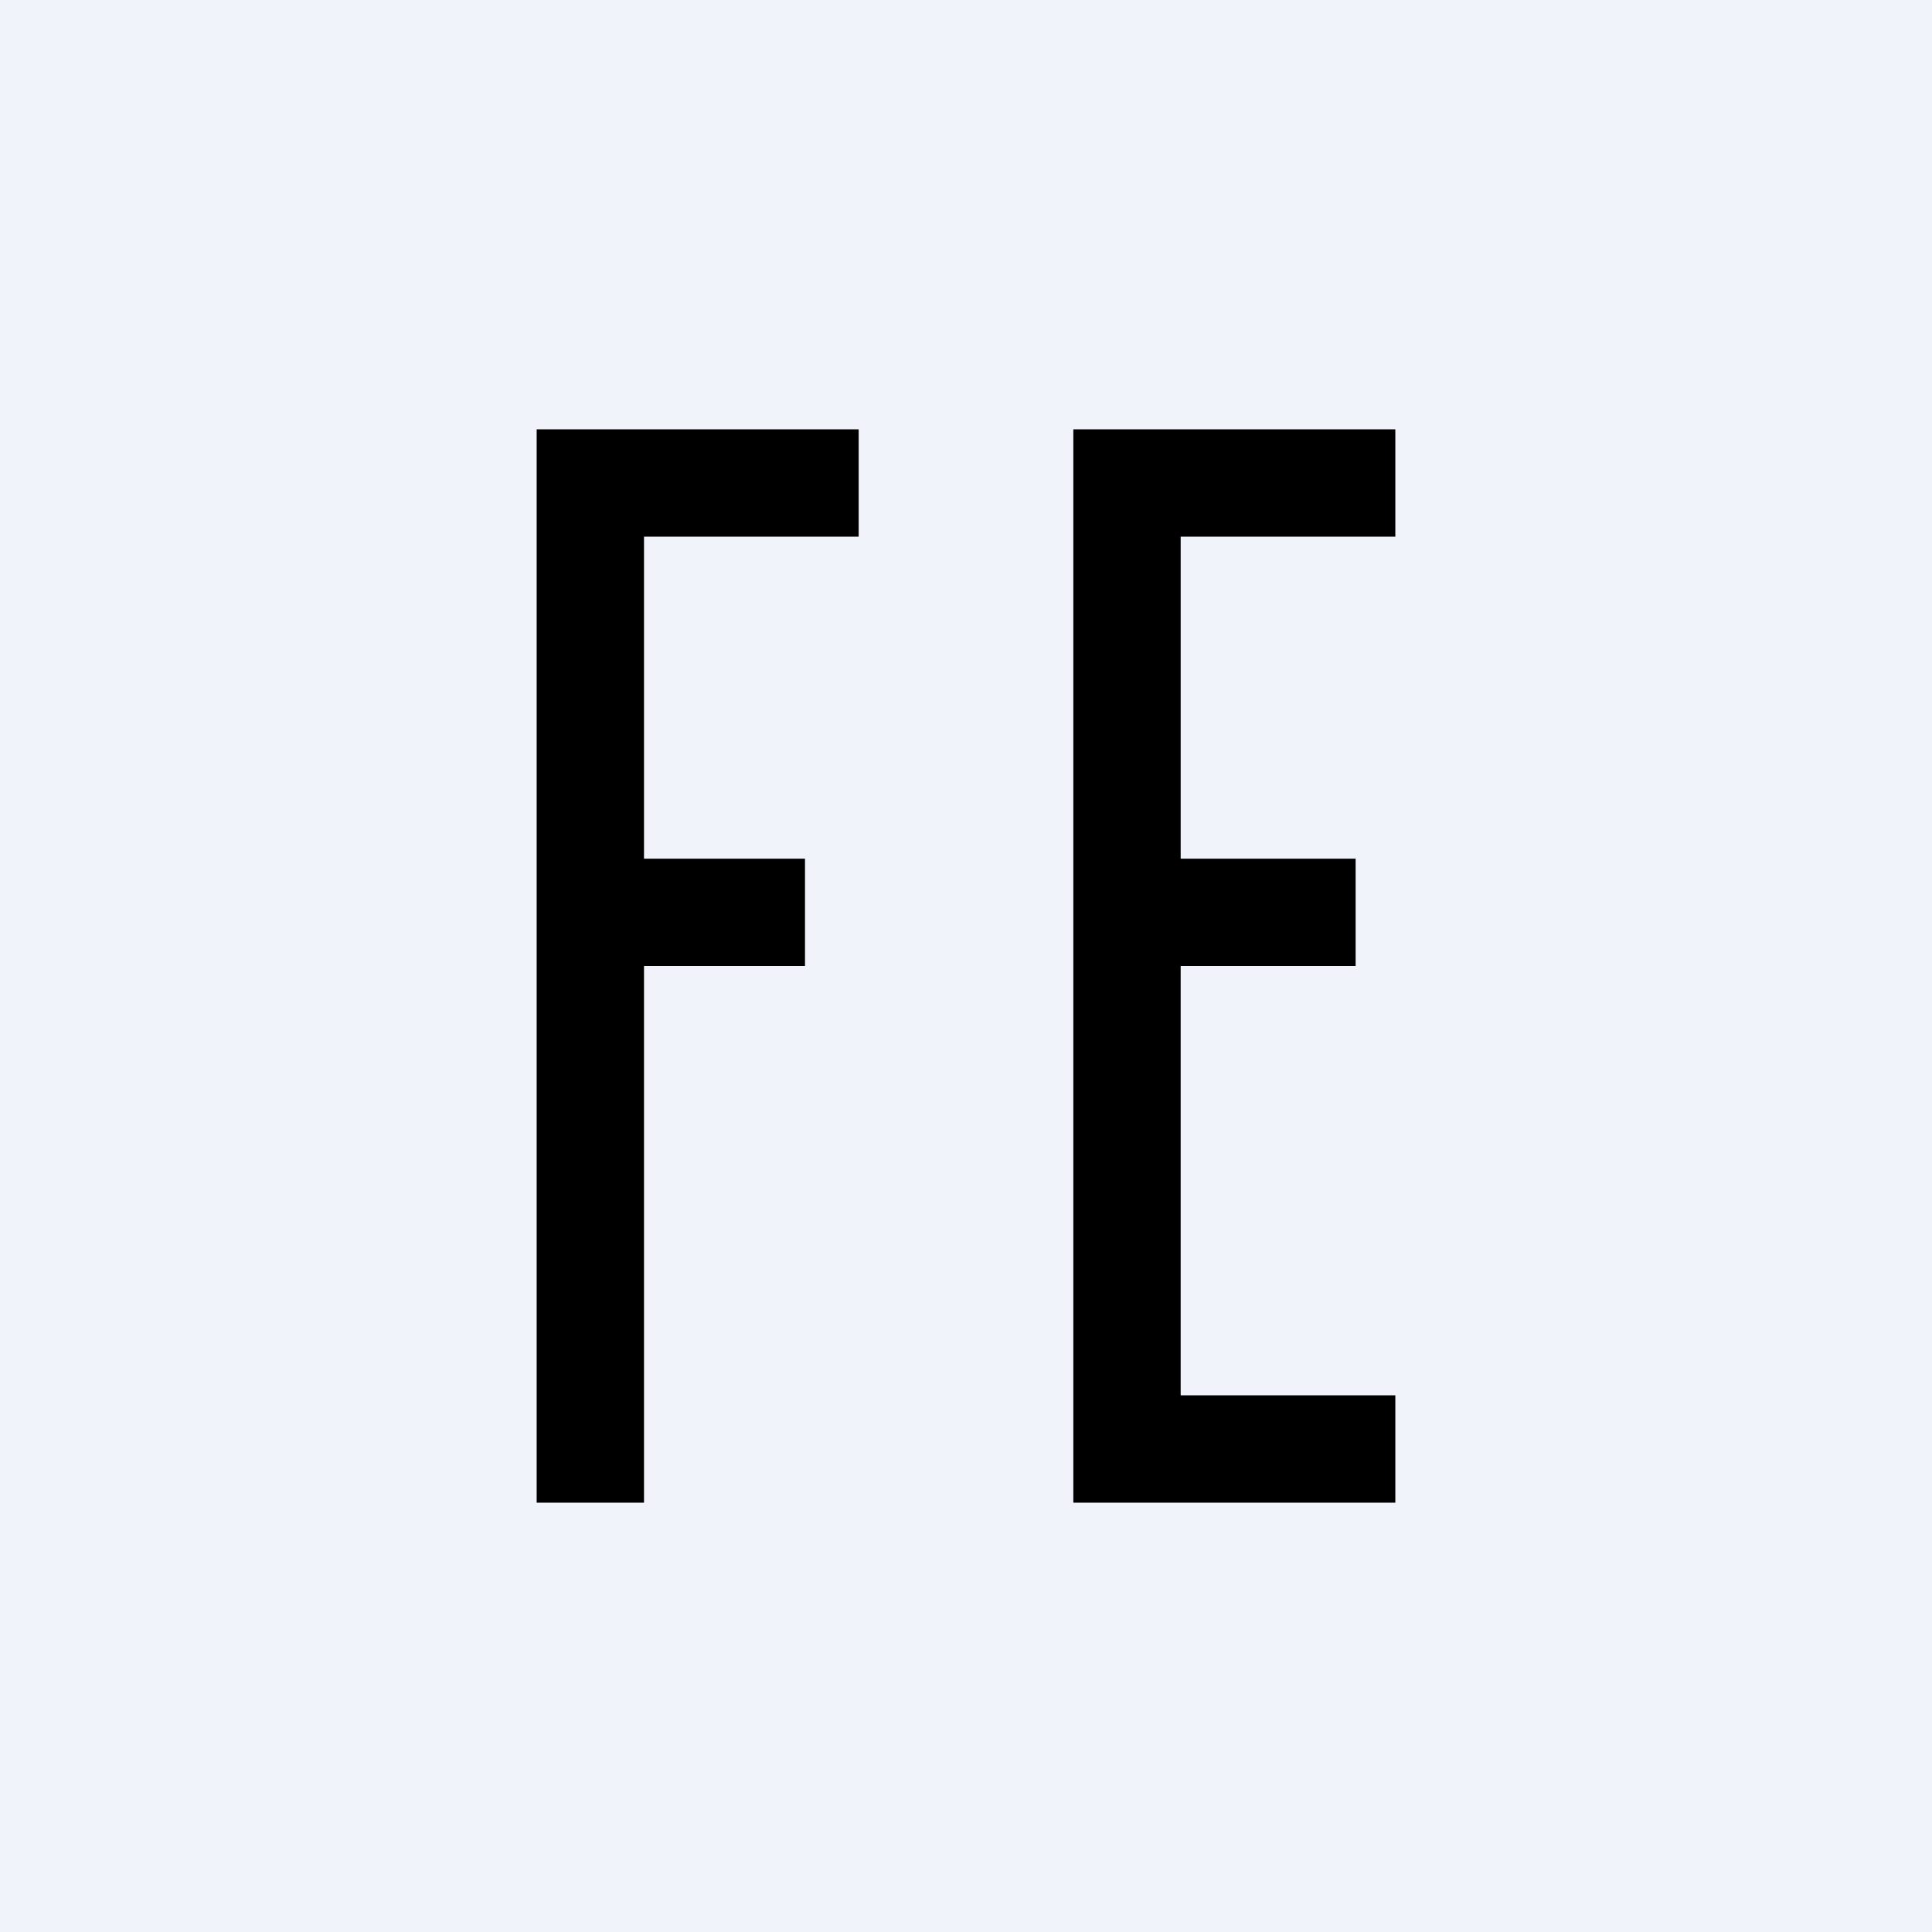
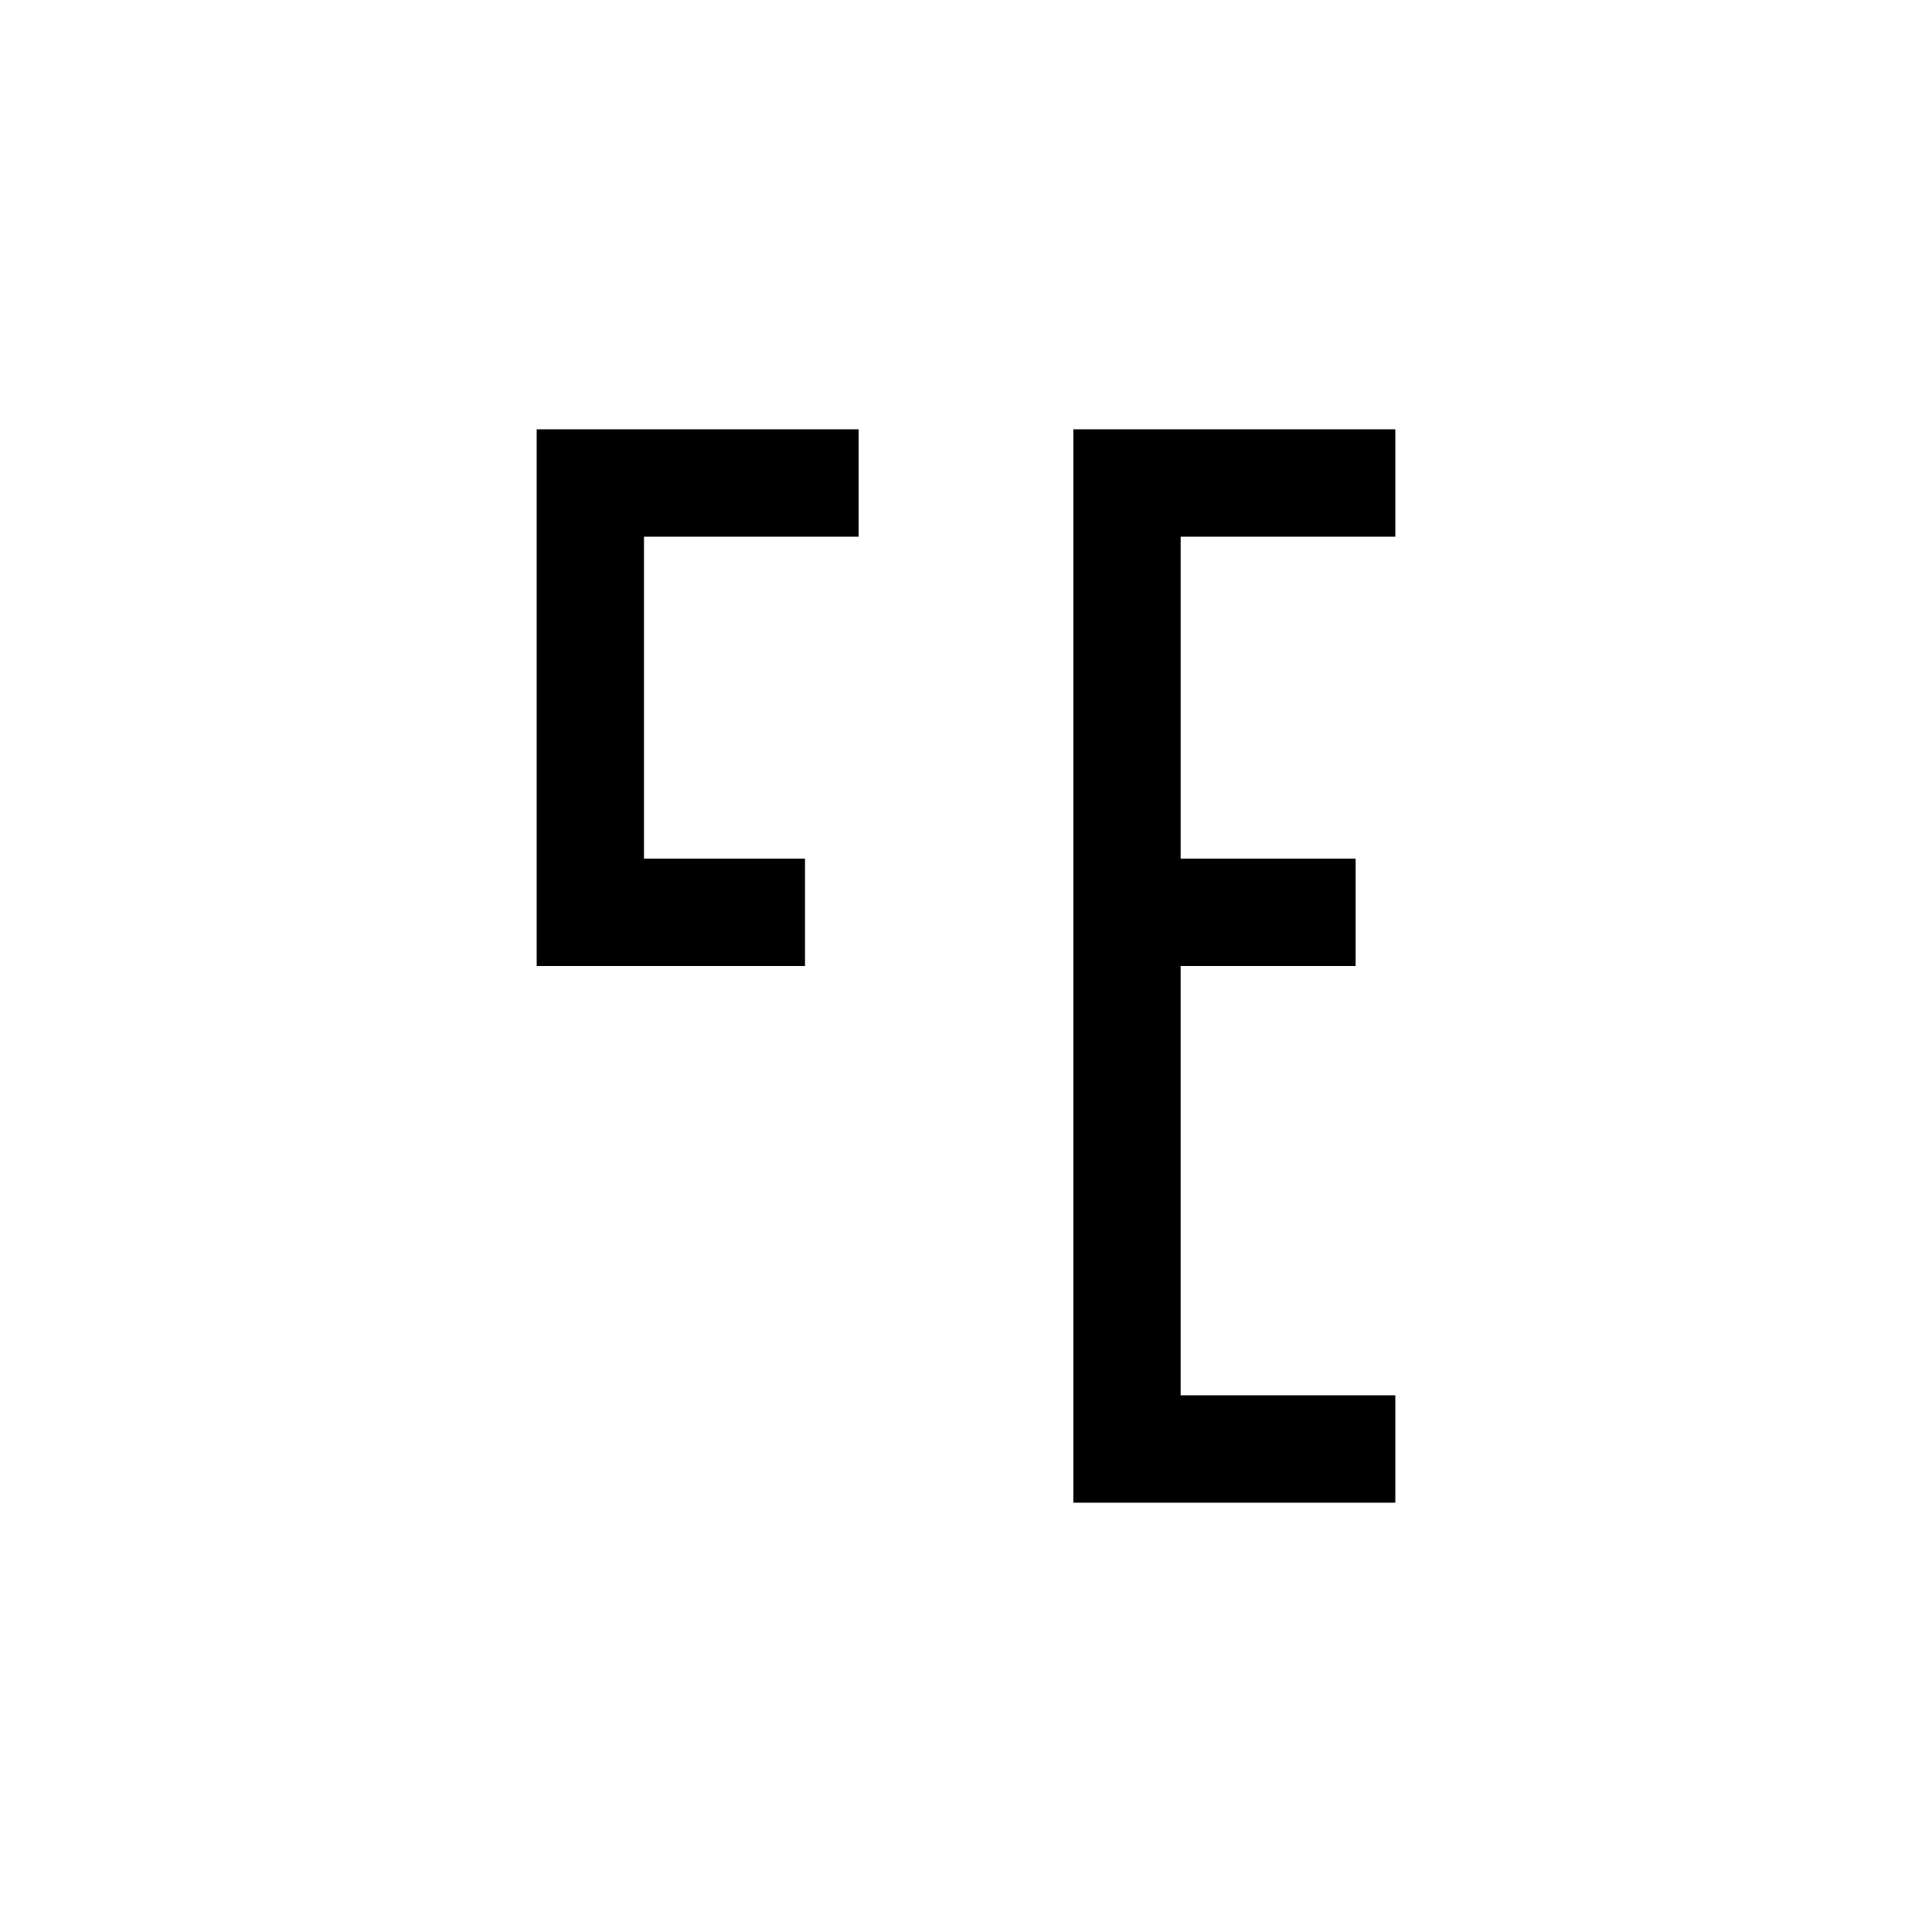
<svg xmlns="http://www.w3.org/2000/svg" width="18" height="18" viewBox="0 0 18 18">
-   <path fill="#F0F3FA" d="M0 0h18v18H0z" />
-   <path d="M10 4h3v1h-2v3h1.63v1H11v4h2v1h-3V4ZM5 4h3v1H6v3h1.5v1H6v5H5V4Z" />
+   <path d="M10 4h3v1h-2v3h1.63v1H11v4h2v1h-3V4ZM5 4h3v1H6v3h1.5v1H6H5V4Z" />
</svg>